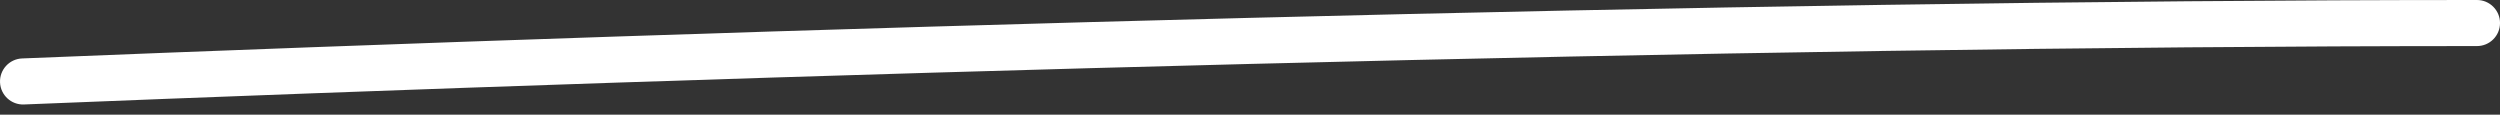
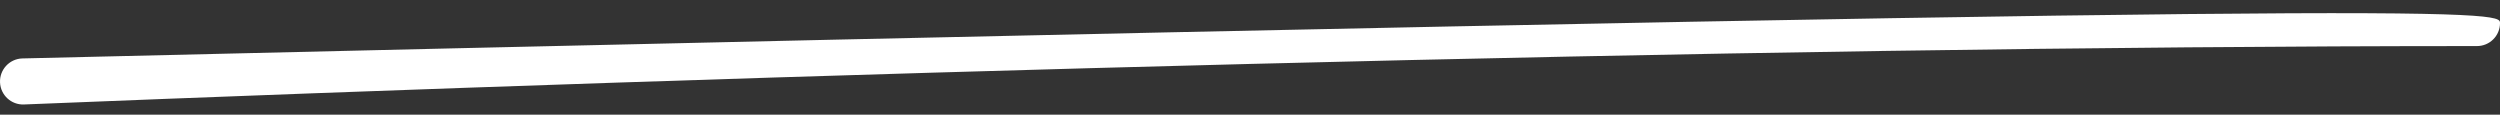
<svg xmlns="http://www.w3.org/2000/svg" width="218" height="10" viewBox="0 0 218 10" fill="none">
  <rect x="0" y="0" width="218" height="10" fill="#333333" stroke="none" />
-   <path fill-rule="evenodd" clip-rule="evenodd" d="M215.993 4.017C150.766 4.017 67.286 6.473 2.09 9.11C0.981 9.155 0.047 8.292 0.002 7.184C-0.043 6.076 0.819 5.141 1.927 5.096C67.146 2.458 150.688 0 215.993 0C217.102 0 218.001 0.899 218.001 2.008C218.001 3.118 217.102 4.017 215.993 4.017Z" fill="white" />
+   <path fill-rule="evenodd" clip-rule="evenodd" d="M215.993 4.017C150.766 4.017 67.286 6.473 2.09 9.11C0.981 9.155 0.047 8.292 0.002 7.184C-0.043 6.076 0.819 5.141 1.927 5.096C217.102 0 218.001 0.899 218.001 2.008C218.001 3.118 217.102 4.017 215.993 4.017Z" fill="white" />
</svg>